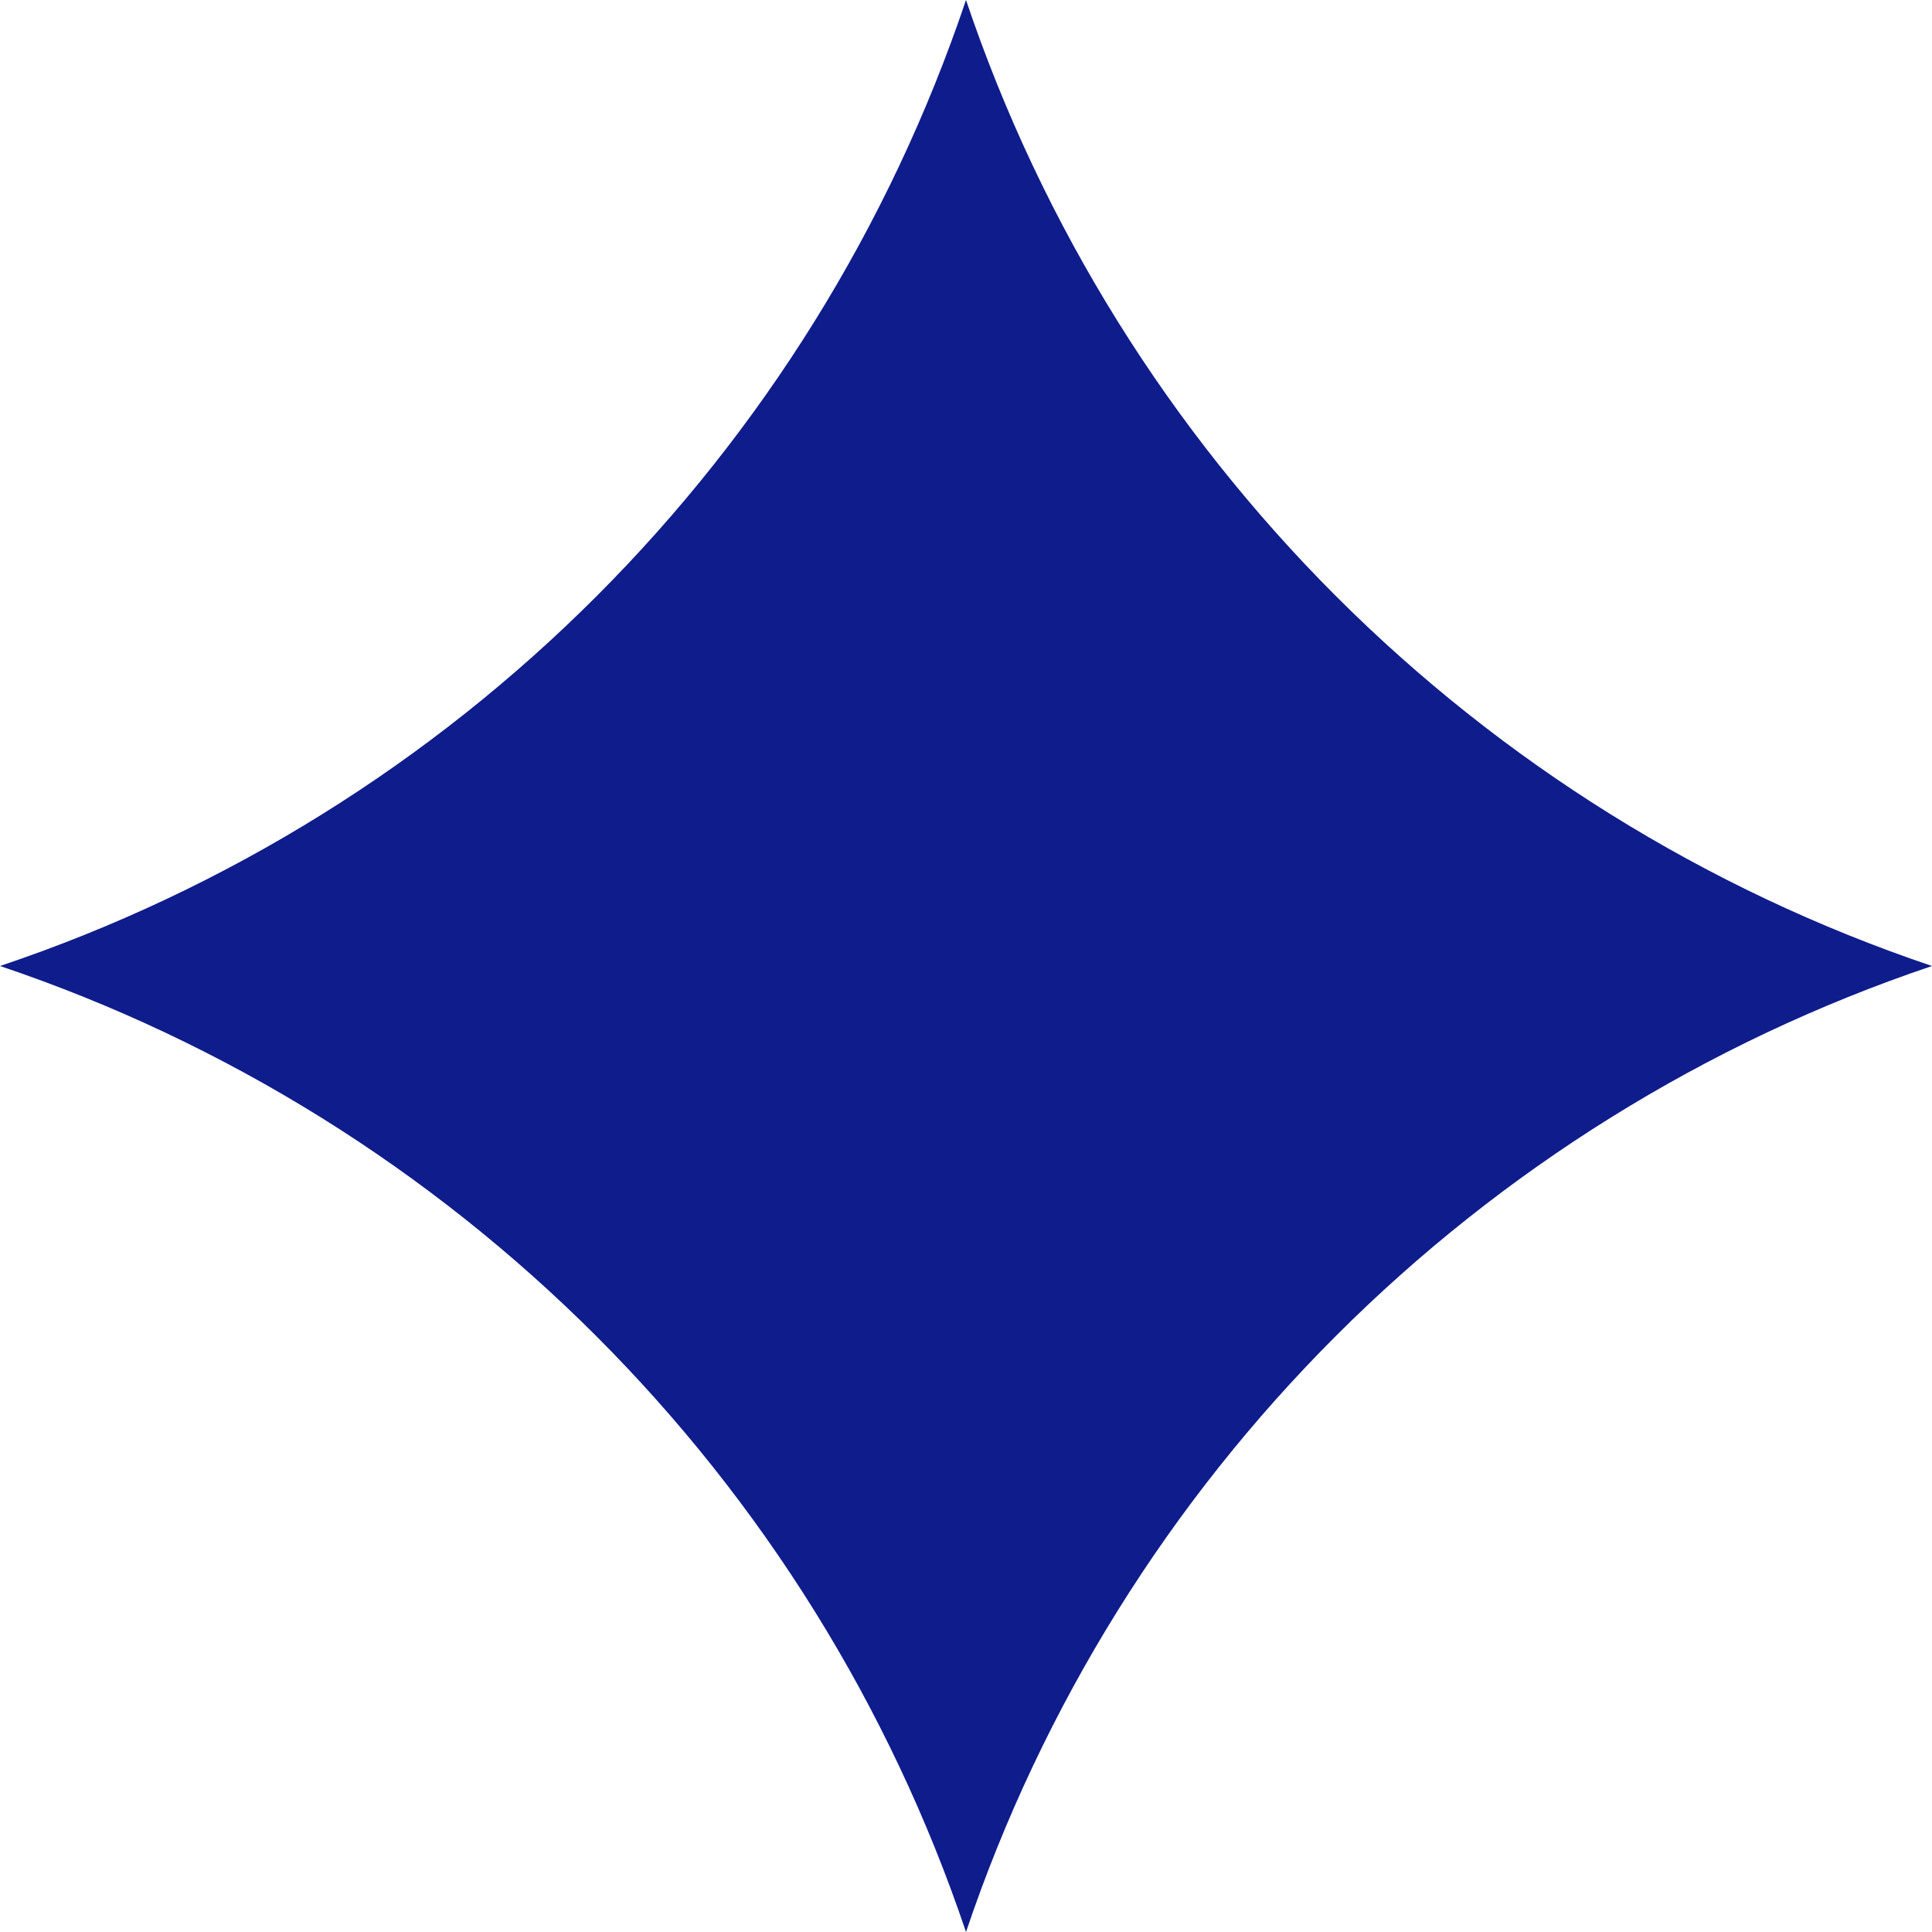
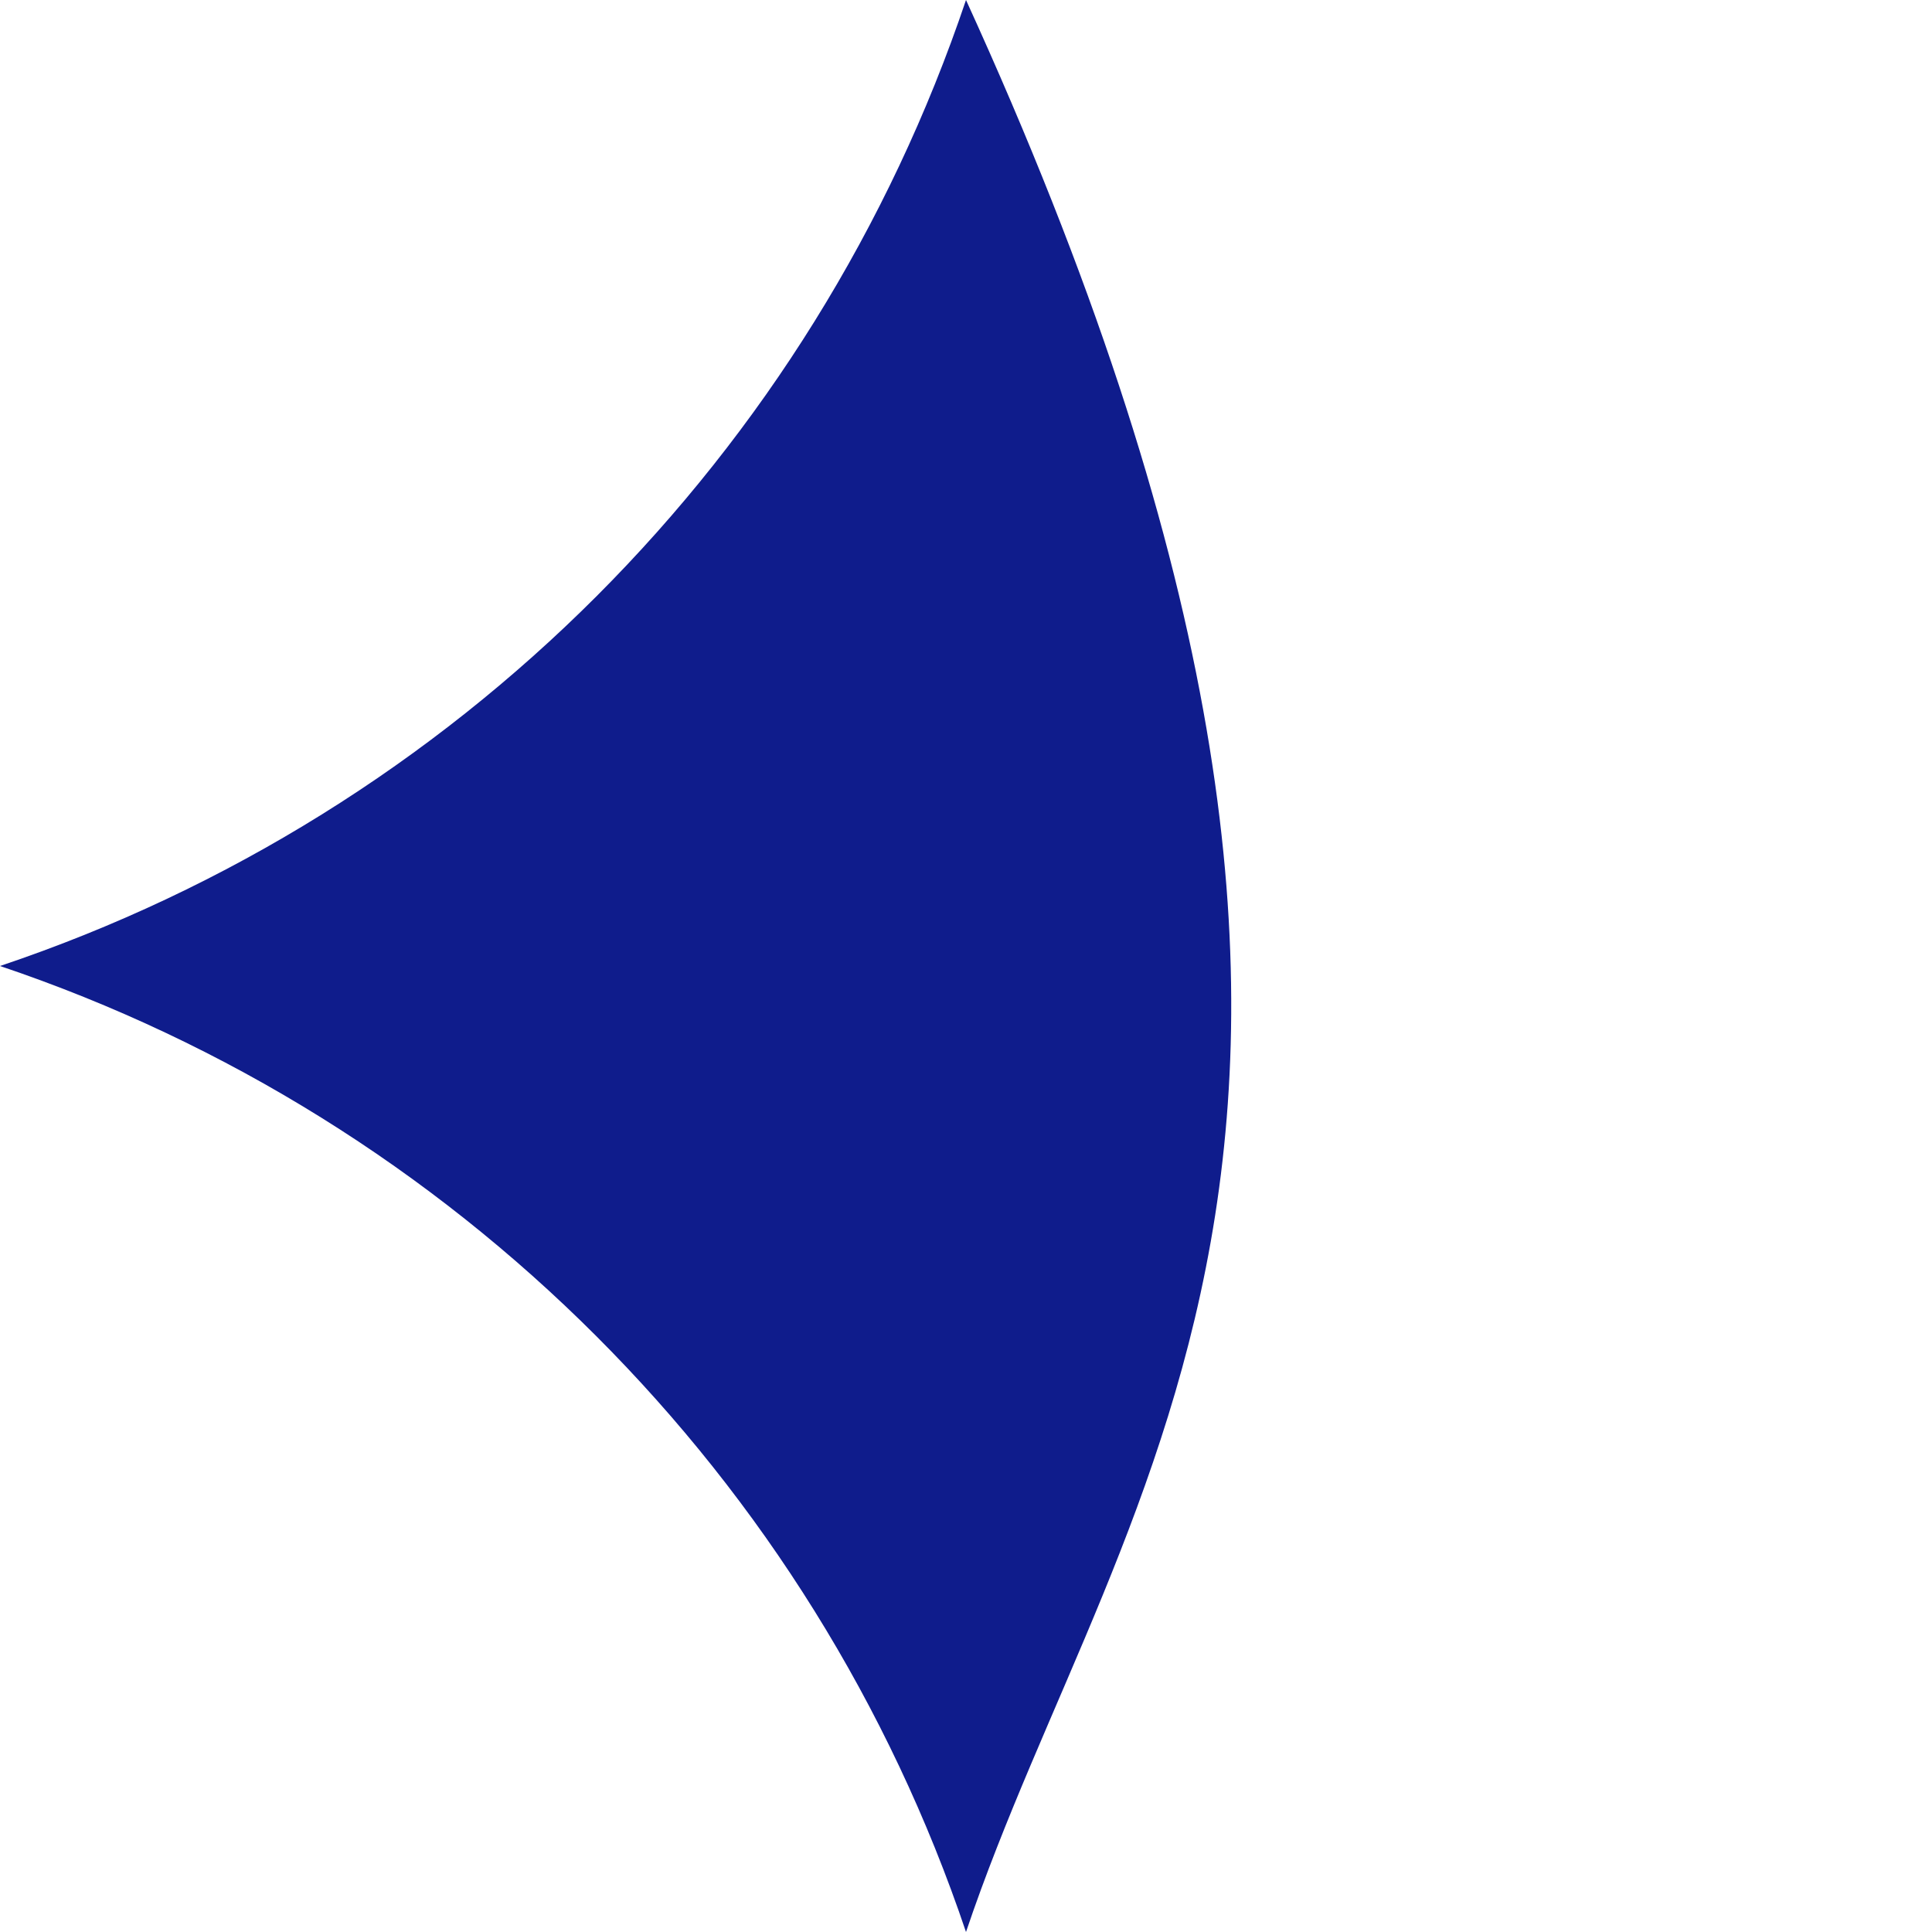
<svg xmlns="http://www.w3.org/2000/svg" width="24" height="24" viewBox="0 0 24 24" fill="none">
-   <path d="M12 0C13.903 5.649 18.351 10.097 24 12C18.351 13.903 13.903 18.351 12 24C10.097 18.351 5.649 13.903 0 12C5.669 10.097 10.097 5.649 12 0Z" fill="#0F1C8C" />
+   <path d="M12 0C18.351 13.903 13.903 18.351 12 24C10.097 18.351 5.649 13.903 0 12C5.669 10.097 10.097 5.649 12 0Z" fill="#0F1C8C" />
</svg>